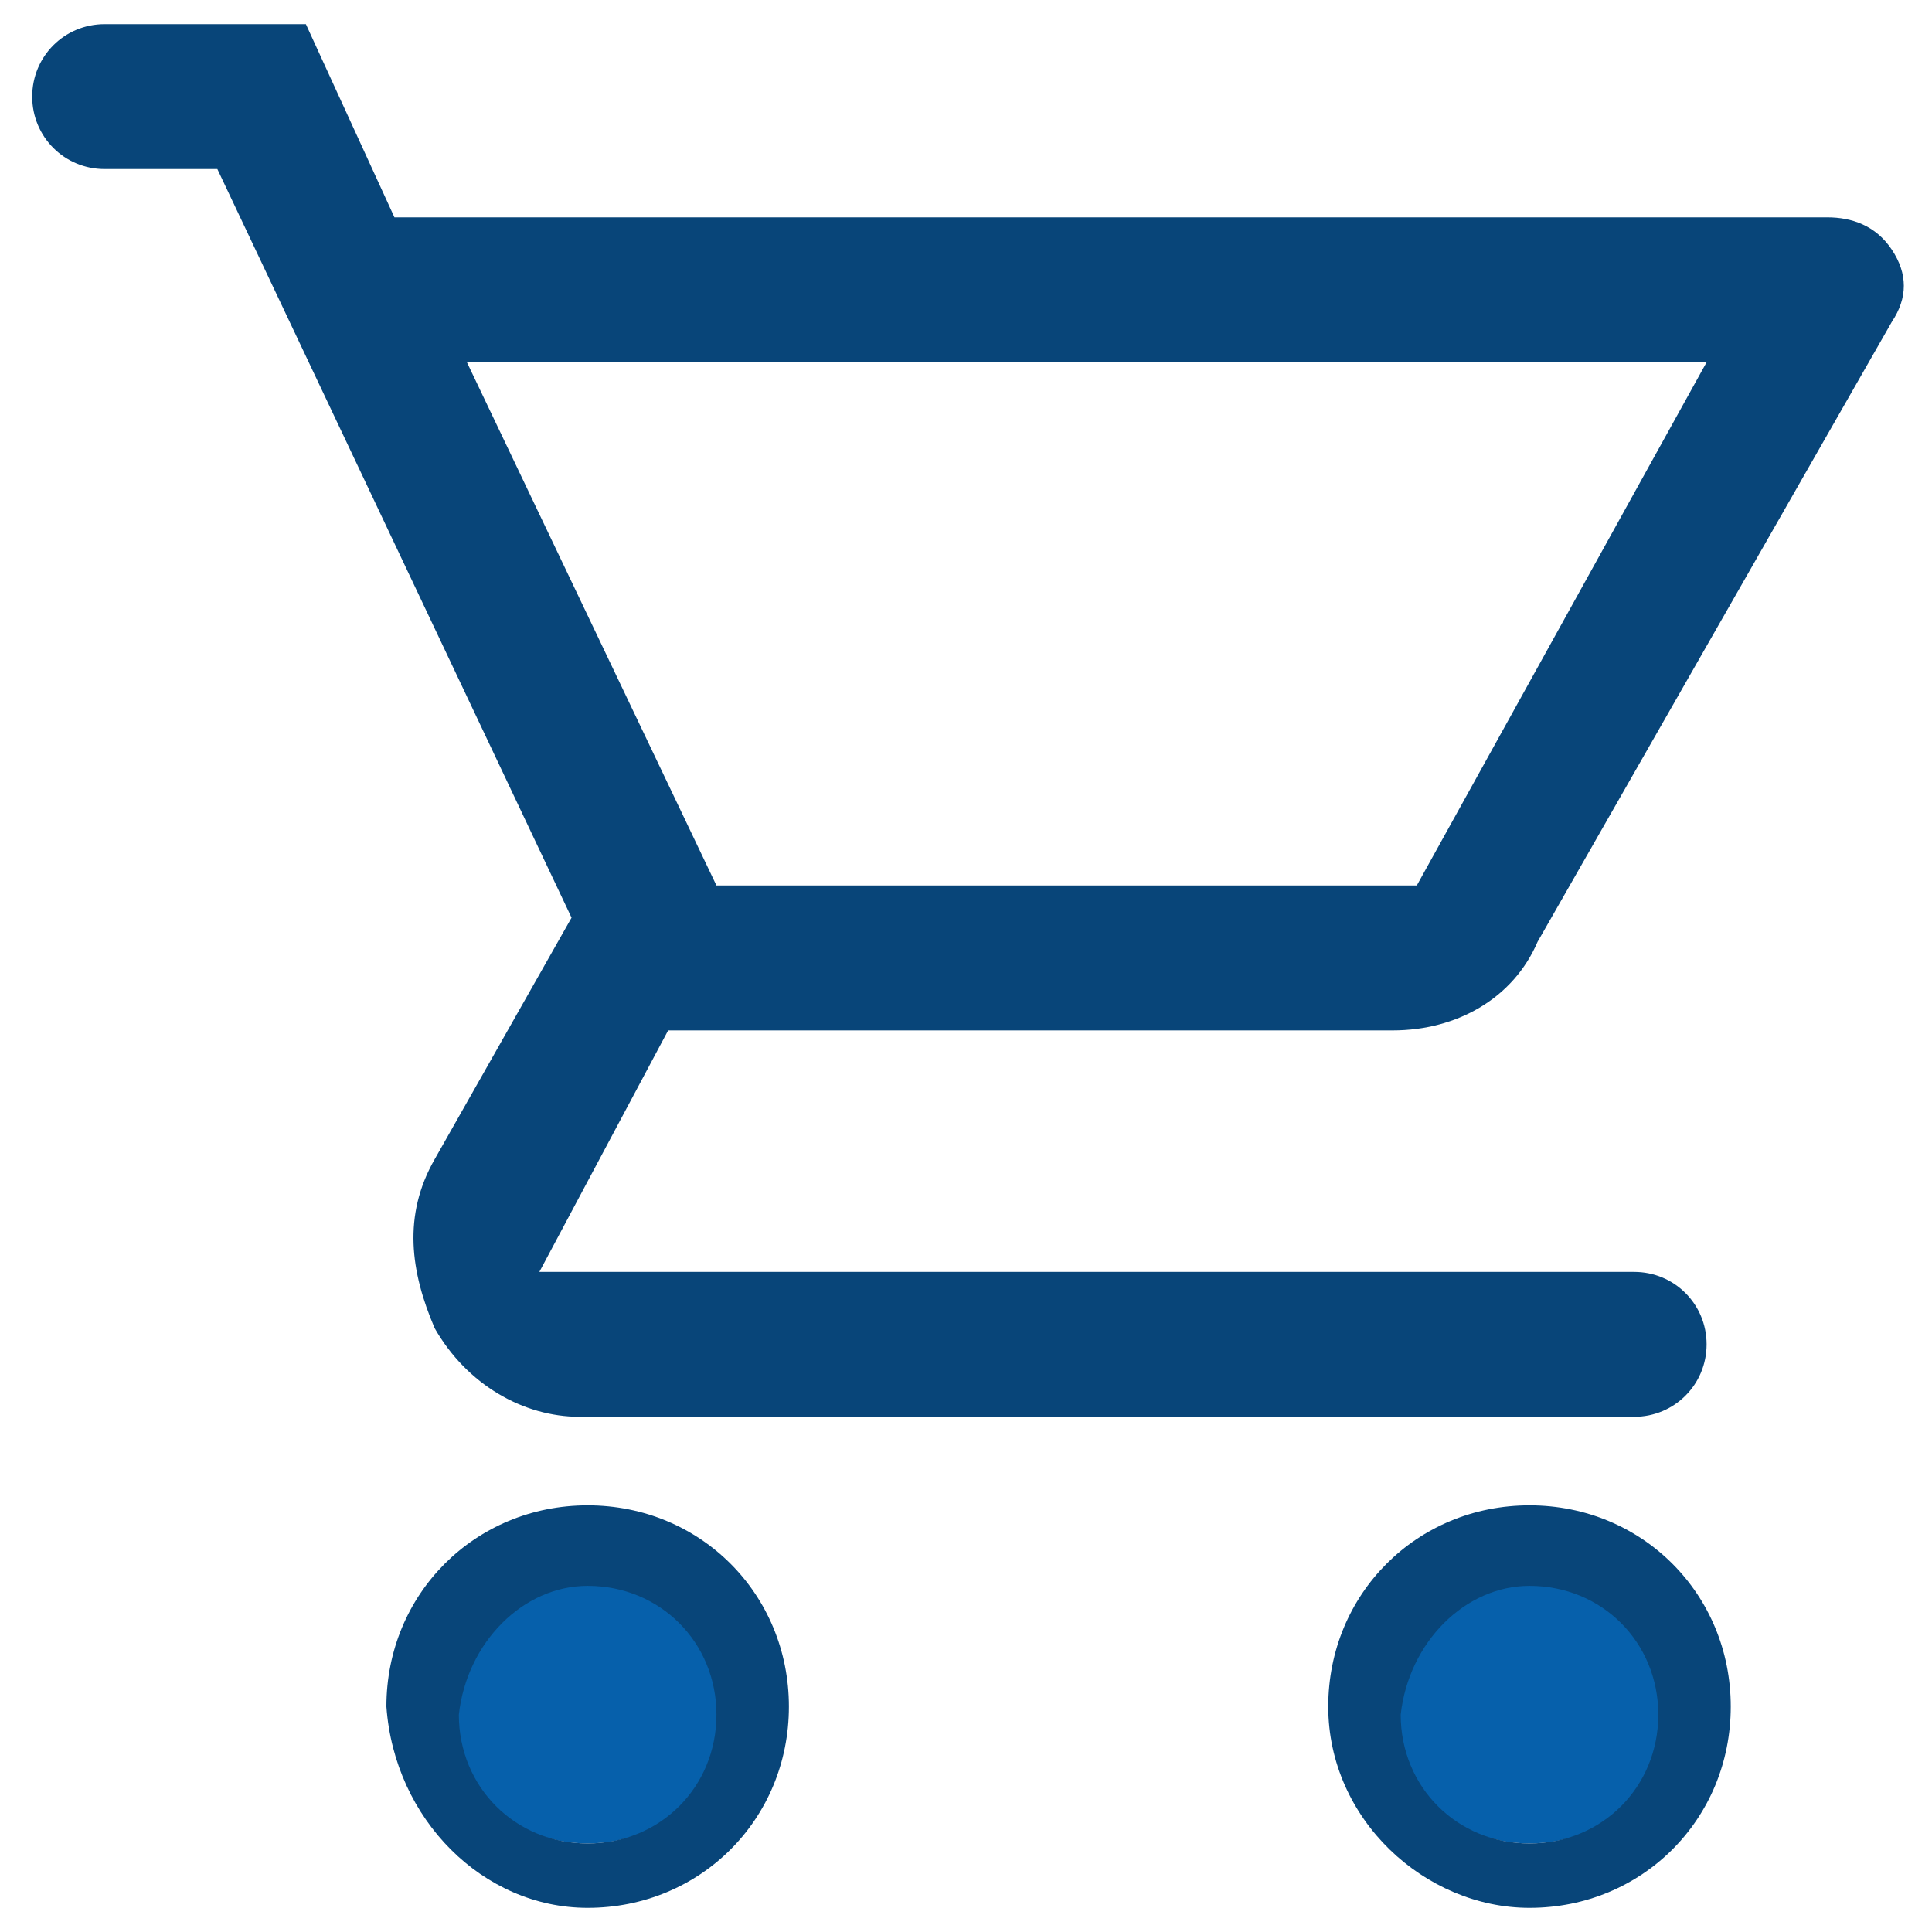
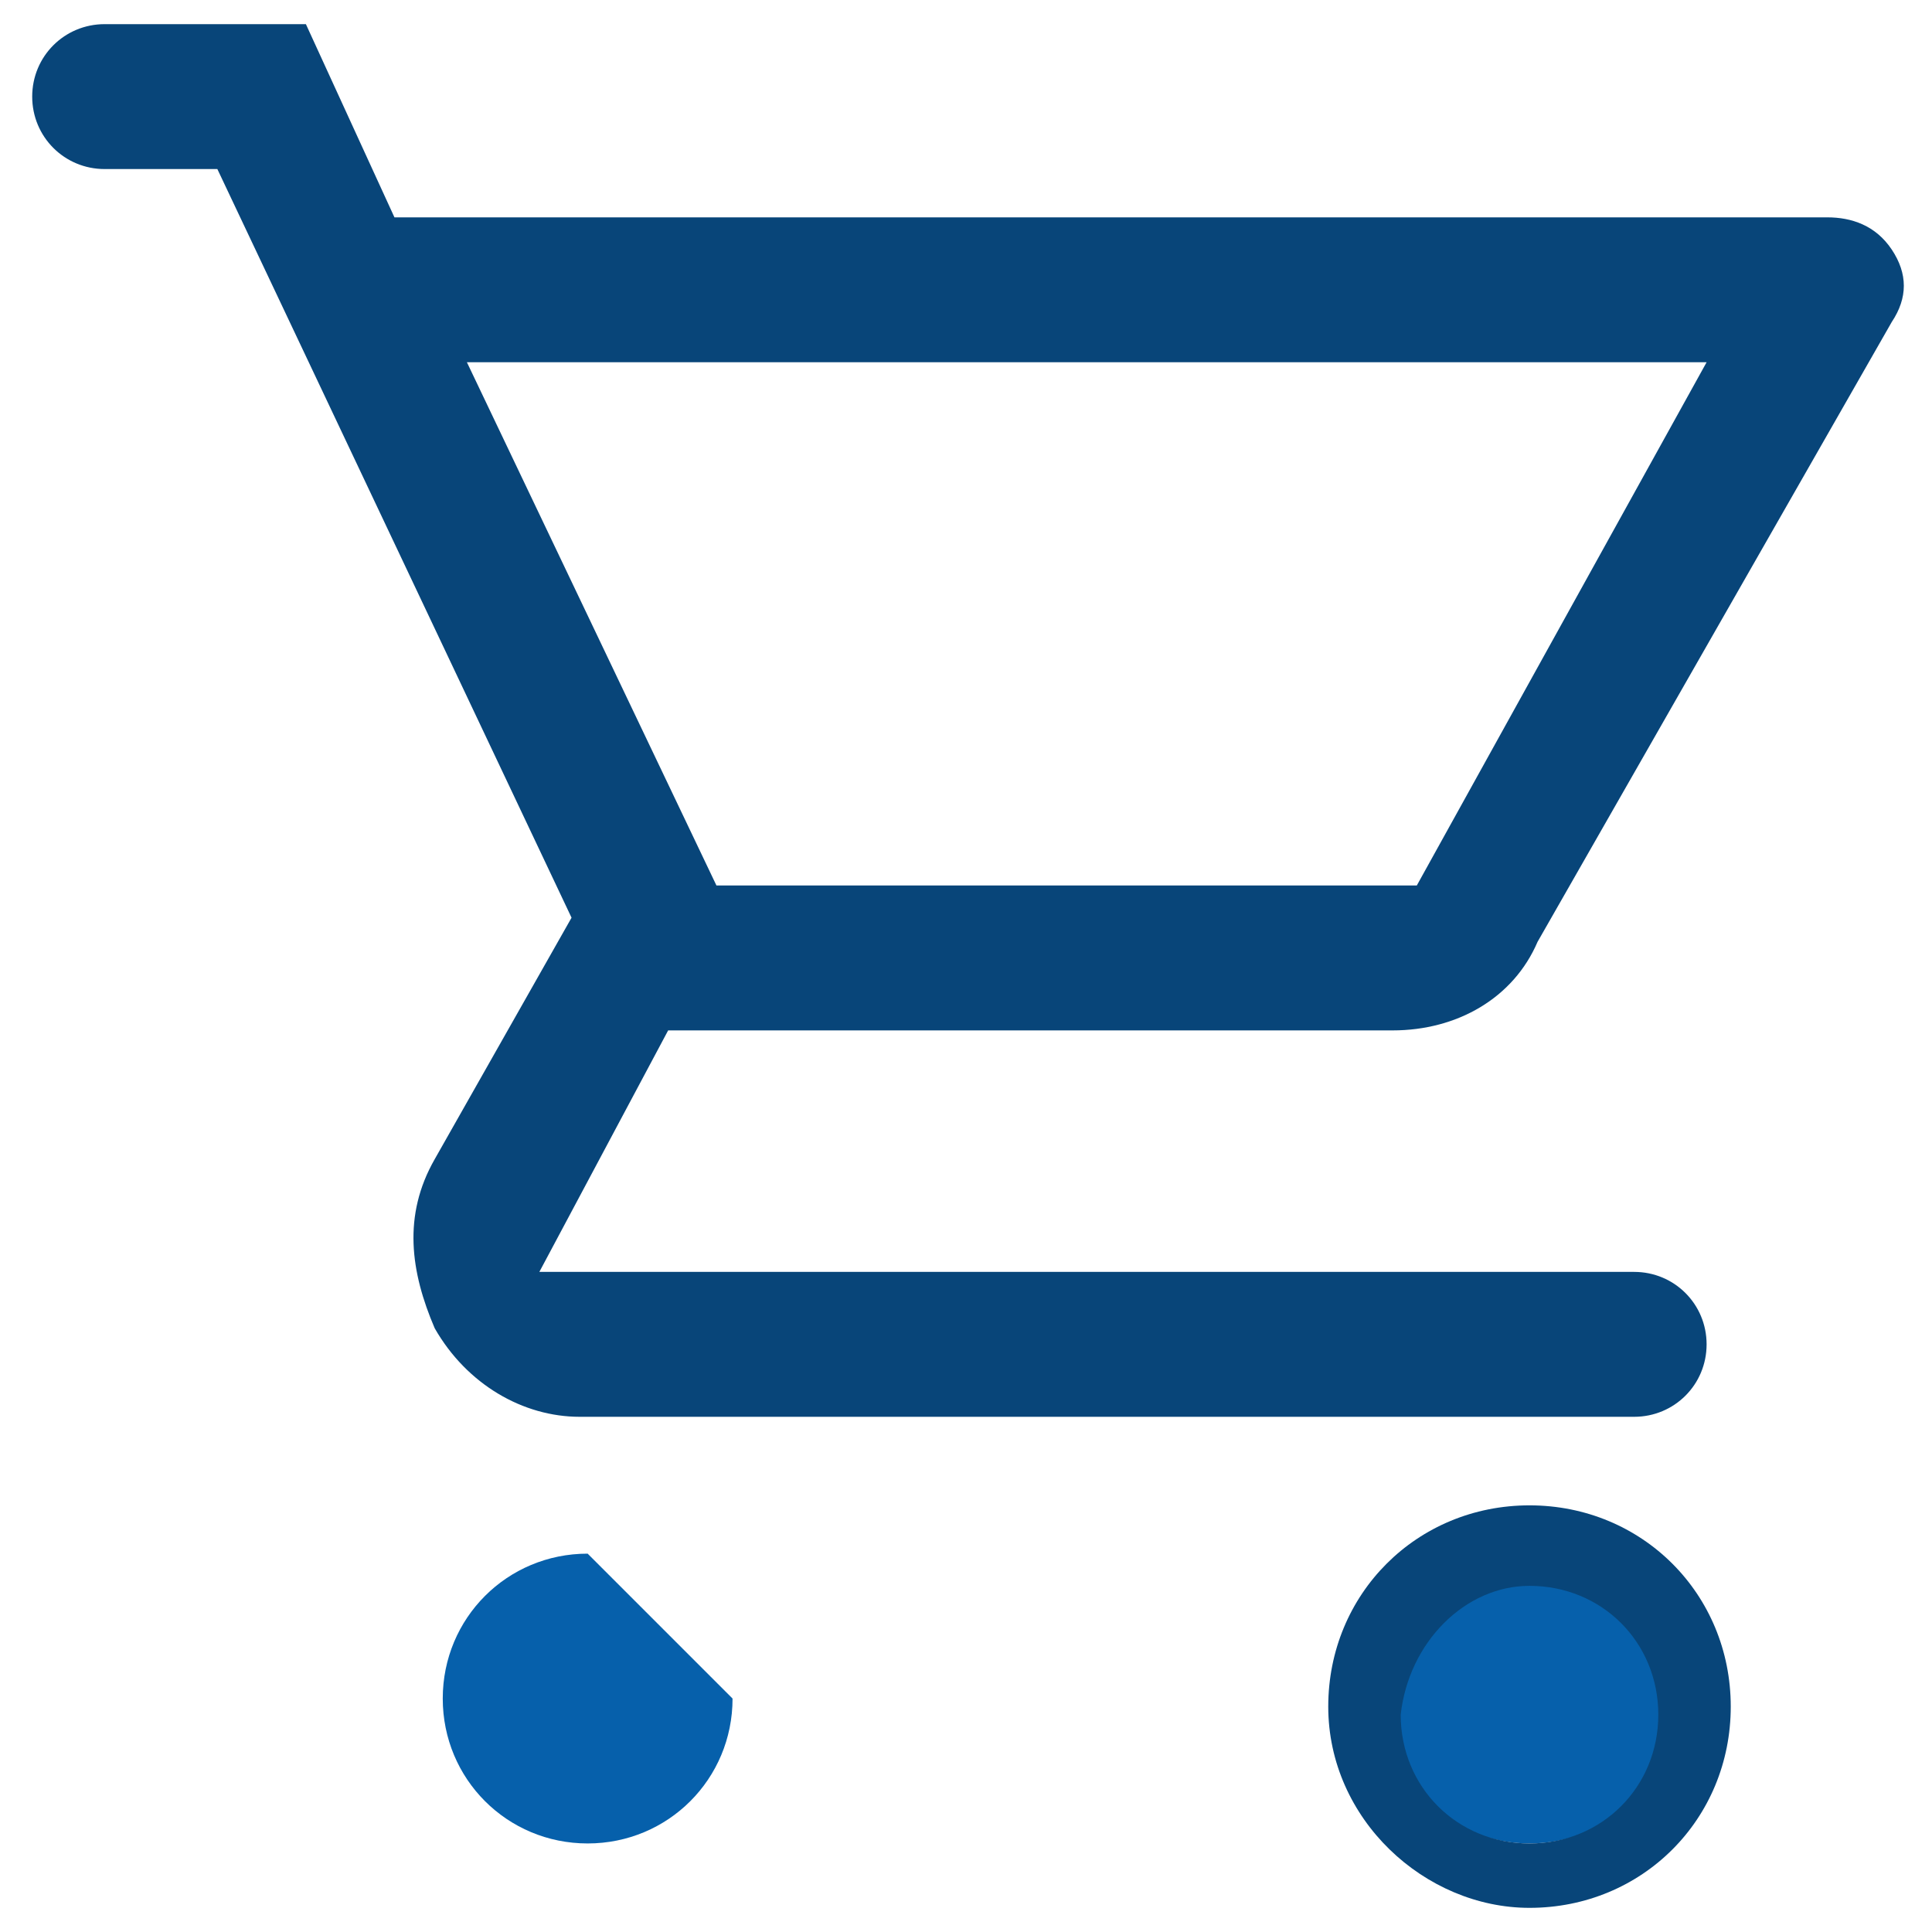
<svg xmlns="http://www.w3.org/2000/svg" xmlns:xlink="http://www.w3.org/1999/xlink" id="Ebene_1" x="0px" y="0px" viewBox="0 0 24 24" style="enable-background:new 0 0 24 24;" xml:space="preserve">
  <style type="text/css">	.st0{fill:#084579;}	.st1{fill:#0660AB;}	.st2{clip-path:url(#SVGID_00000065763241853193692700000009420469208636134788_);fill:#084579;}	.st3{clip-path:url(#SVGID_00000065763241853193692700000009420469208636134788_);fill:#0660AB;}	.st4{clip-path:url(#SVGID_00000053515645804420758940000014556122486976488351_);fill:#084579;}	.st5{clip-path:url(#SVGID_00000165939307154246069200000017880053383962216859_);fill:#084579;}	.st6{clip-path:url(#SVGID_00000165939307154246069200000017880053383962216859_);fill:#0660AB;}	.st7{clip-path:url(#SVGID_00000036936615575567491880000017829895323856638130_);fill:#084579;}	.st8{clip-path:url(#SVGID_00000011008441849088518270000009507434784855573654_);fill:#084579;}	.st9{clip-path:url(#SVGID_00000112632410046124495890000004280752389762588306_);fill:#084579;}	.st10{clip-path:url(#SVGID_00000049185527490326484370000010649159844663752617_);fill:#084579;}	.st11{clip-path:url(#SVGID_00000137128368099408970920000011785722731646792090_);fill:#084579;}	.st12{clip-path:url(#SVGID_00000137128368099408970920000011785722731646792090_);fill:#0660AB;}	.st13{clip-path:url(#SVGID_00000014601937561909367260000011000424789132283811_);fill:#084579;}	.st14{clip-path:url(#SVGID_00000131332768085919471270000011404401908803193487_);fill:#084579;}</style>
  <g>
    <defs>
      <rect id="SVGID_00000053508977842953639850000005794895547924909738_" x="0.4" y="0.3" width="23.3" height="23.4" />
    </defs>
    <clipPath id="SVGID_00000177459792322406154610000009467638920303649430_">
      <use xlink:href="#SVGID_00000053508977842953639850000005794895547924909738_" style="overflow:visible;" />
    </clipPath>
    <path style="clip-path:url(#SVGID_00000177459792322406154610000009467638920303649430_);fill:#084579;" d="M5.8,4.5h15.4L17.6,11  H8.9L5.8,4.5z M7.2,17.6h13.1c0.5,0,0.9-0.4,0.9-0.9c0-0.5-0.4-0.9-0.9-0.9H6.7l1.6-3h9c0.8,0,1.5-0.4,1.8-1.1L23.5,4  c0.2-0.3,0.2-0.6,0-0.9c-0.2-0.3-0.5-0.4-0.8-0.4H4.9L3.8,0.3H1.3c-0.5,0-0.9,0.4-0.9,0.9c0,0.5,0.4,0.9,0.9,0.9h1.4l4.4,9.3  l-1.7,3c-0.4,0.7-0.3,1.4,0,2.1C5.8,17.2,6.5,17.6,7.2,17.6" />
    <path style="clip-path:url(#SVGID_00000177459792322406154610000009467638920303649430_);fill:#0660AB;" d="M20.8,21.1  c0,1-0.8,1.8-1.8,1.8c-1,0-1.8-0.8-1.8-1.8c0-1,0.8-1.8,1.8-1.8C20,19.4,20.8,20.1,20.8,21.1" />
    <path style="clip-path:url(#SVGID_00000177459792322406154610000009467638920303649430_);fill:#084579;" d="M19,19.7  c0.9,0,1.6,0.7,1.6,1.6c0,0.9-0.7,1.6-1.6,1.6s-1.6-0.7-1.6-1.6C17.5,20.4,18.2,19.7,19,19.7 M19,23.7c1.4,0,2.5-1.1,2.5-2.5  c0-1.4-1.1-2.5-2.5-2.5c-1.4,0-2.5,1.1-2.5,2.5C16.5,22.6,17.7,23.7,19,23.7" />
-     <path style="clip-path:url(#SVGID_00000177459792322406154610000009467638920303649430_);fill:#0660AB;" d="M9.1,21.1  c0,1-0.8,1.8-1.8,1.8c-1,0-1.8-0.8-1.8-1.8c0-1,0.8-1.8,1.8-1.8C8.3,19.4,9.1,20.1,9.1,21.1" />
-     <path style="clip-path:url(#SVGID_00000177459792322406154610000009467638920303649430_);fill:#084579;" d="M7.3,19.7  c0.9,0,1.6,0.7,1.6,1.6c0,0.9-0.7,1.6-1.6,1.6c-0.9,0-1.6-0.7-1.6-1.6C5.8,20.4,6.5,19.7,7.3,19.7 M7.3,23.7c1.4,0,2.5-1.1,2.5-2.5  c0-1.4-1.1-2.5-2.5-2.5c-1.4,0-2.5,1.1-2.5,2.5C4.9,22.6,6,23.7,7.3,23.7" />
+     <path style="clip-path:url(#SVGID_00000177459792322406154610000009467638920303649430_);fill:#0660AB;" d="M9.1,21.1  c0,1-0.8,1.8-1.8,1.8c-1,0-1.8-0.8-1.8-1.8c0-1,0.8-1.8,1.8-1.8" />
  </g>
</svg>